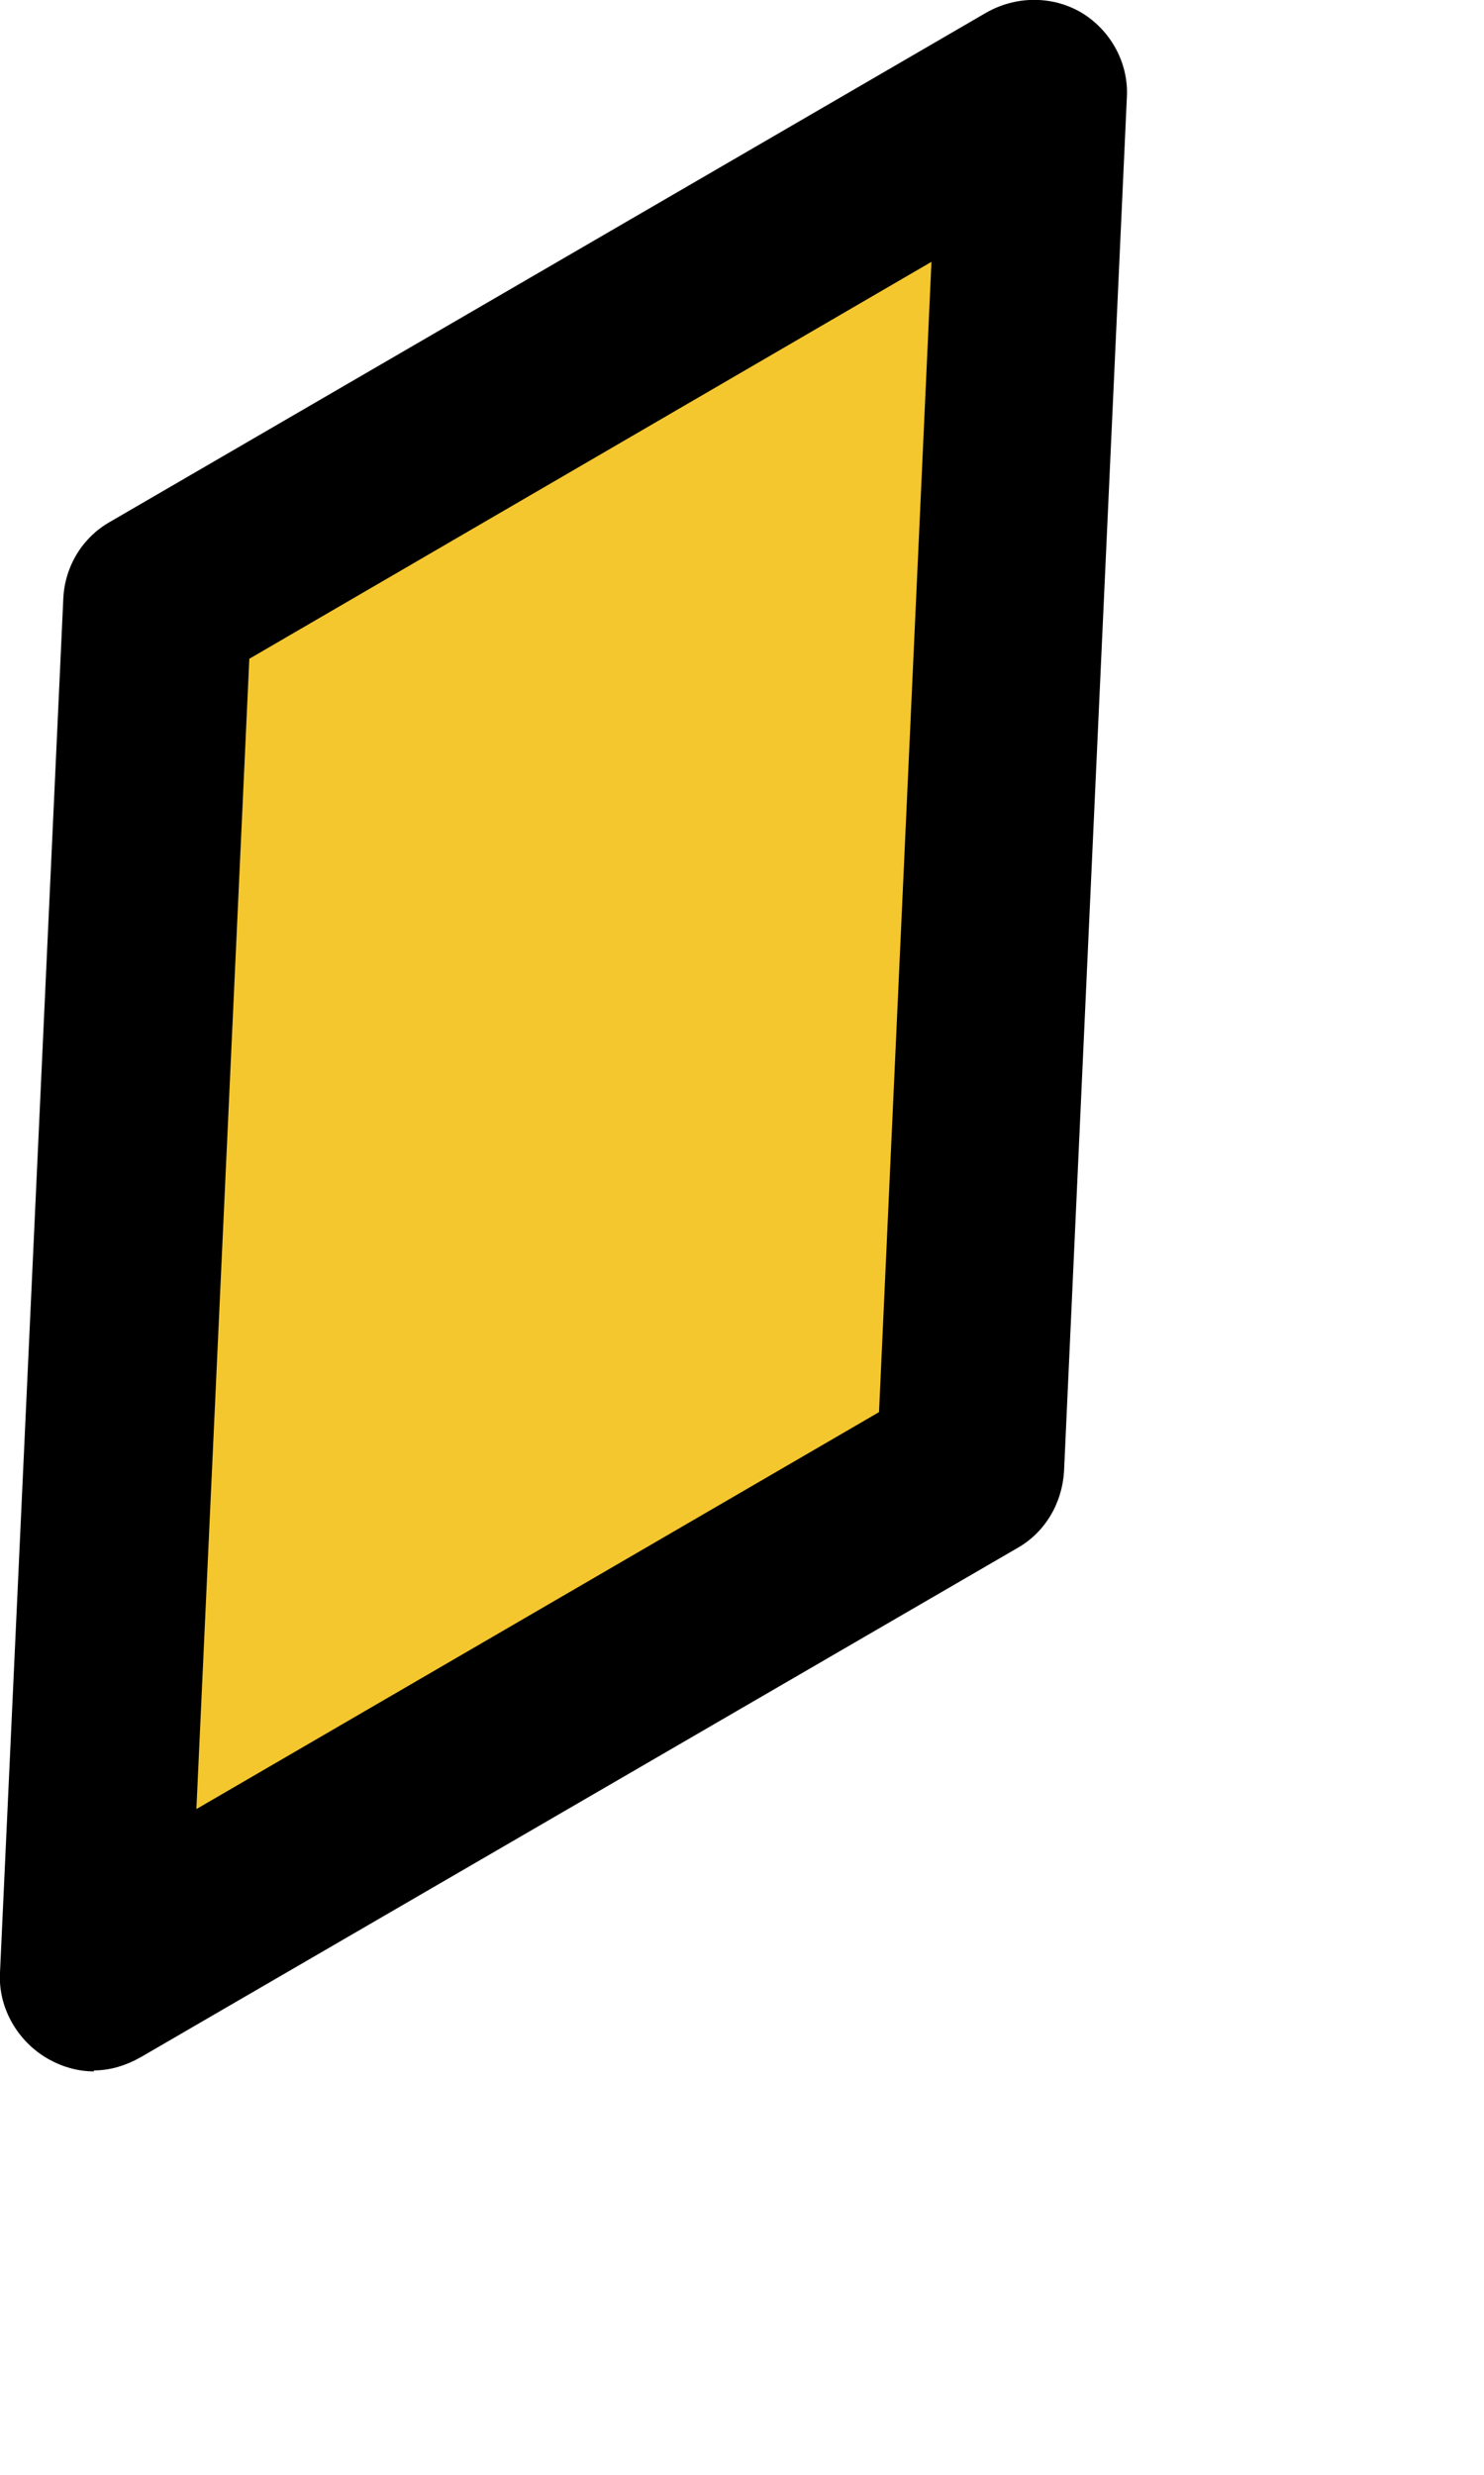
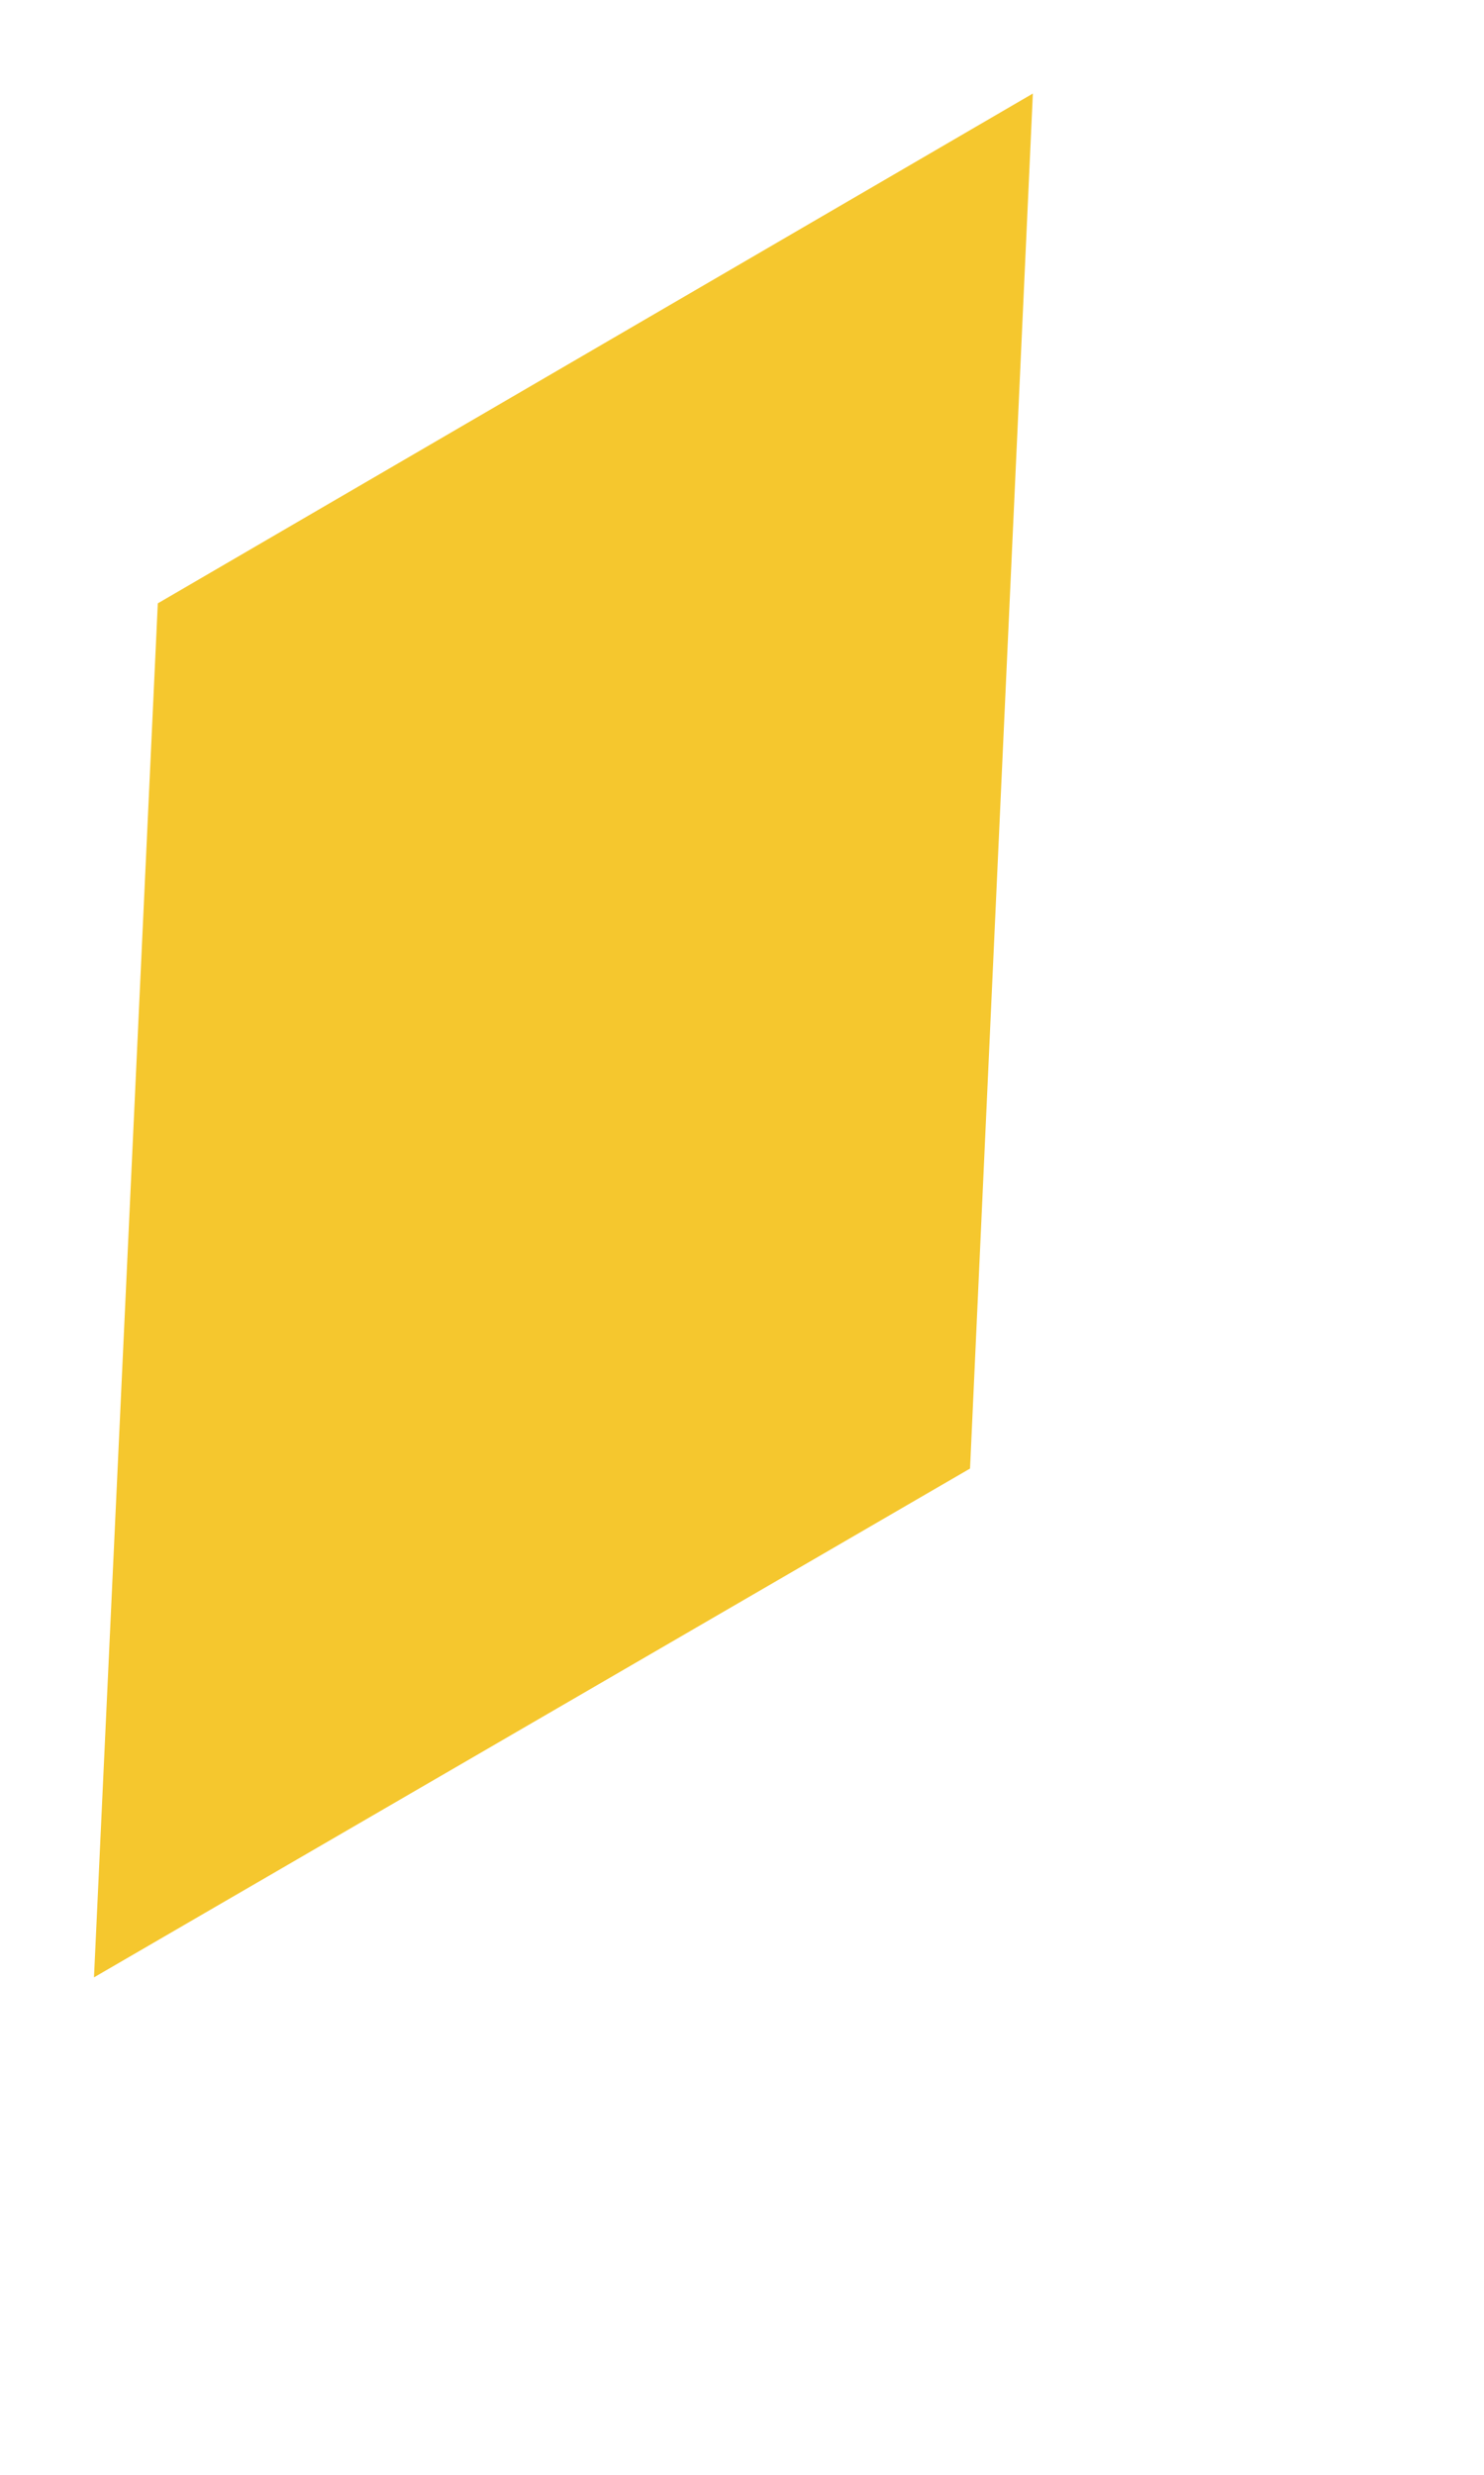
<svg xmlns="http://www.w3.org/2000/svg" fill="none" height="100%" overflow="visible" preserveAspectRatio="none" style="display: block;" viewBox="0 0 3 5" width="100%">
  <g id="Group">
    <path d="M0.19 3.995L1.961 2.967L2.088 0.189L0.319 1.219L0.19 3.995Z" fill="#F5C72E" id="Vector" />
-     <path d="M0.19 4.185C0.156 4.185 0.122 4.175 0.091 4.156C0.033 4.12 -0.004 4.054 0 3.985L0.128 1.209C0.131 1.145 0.166 1.086 0.223 1.054L1.993 0.026C2.054 -0.009 2.128 -0.009 2.187 0.026C2.246 0.062 2.282 0.128 2.278 0.197L2.151 2.973C2.147 3.037 2.113 3.096 2.056 3.128L0.285 4.156C0.255 4.173 0.223 4.183 0.19 4.183V4.185ZM0.504 1.331L0.397 3.655L1.777 2.853L1.883 0.529L0.504 1.331Z" fill="black" id="Vector_2" />
  </g>
</svg>